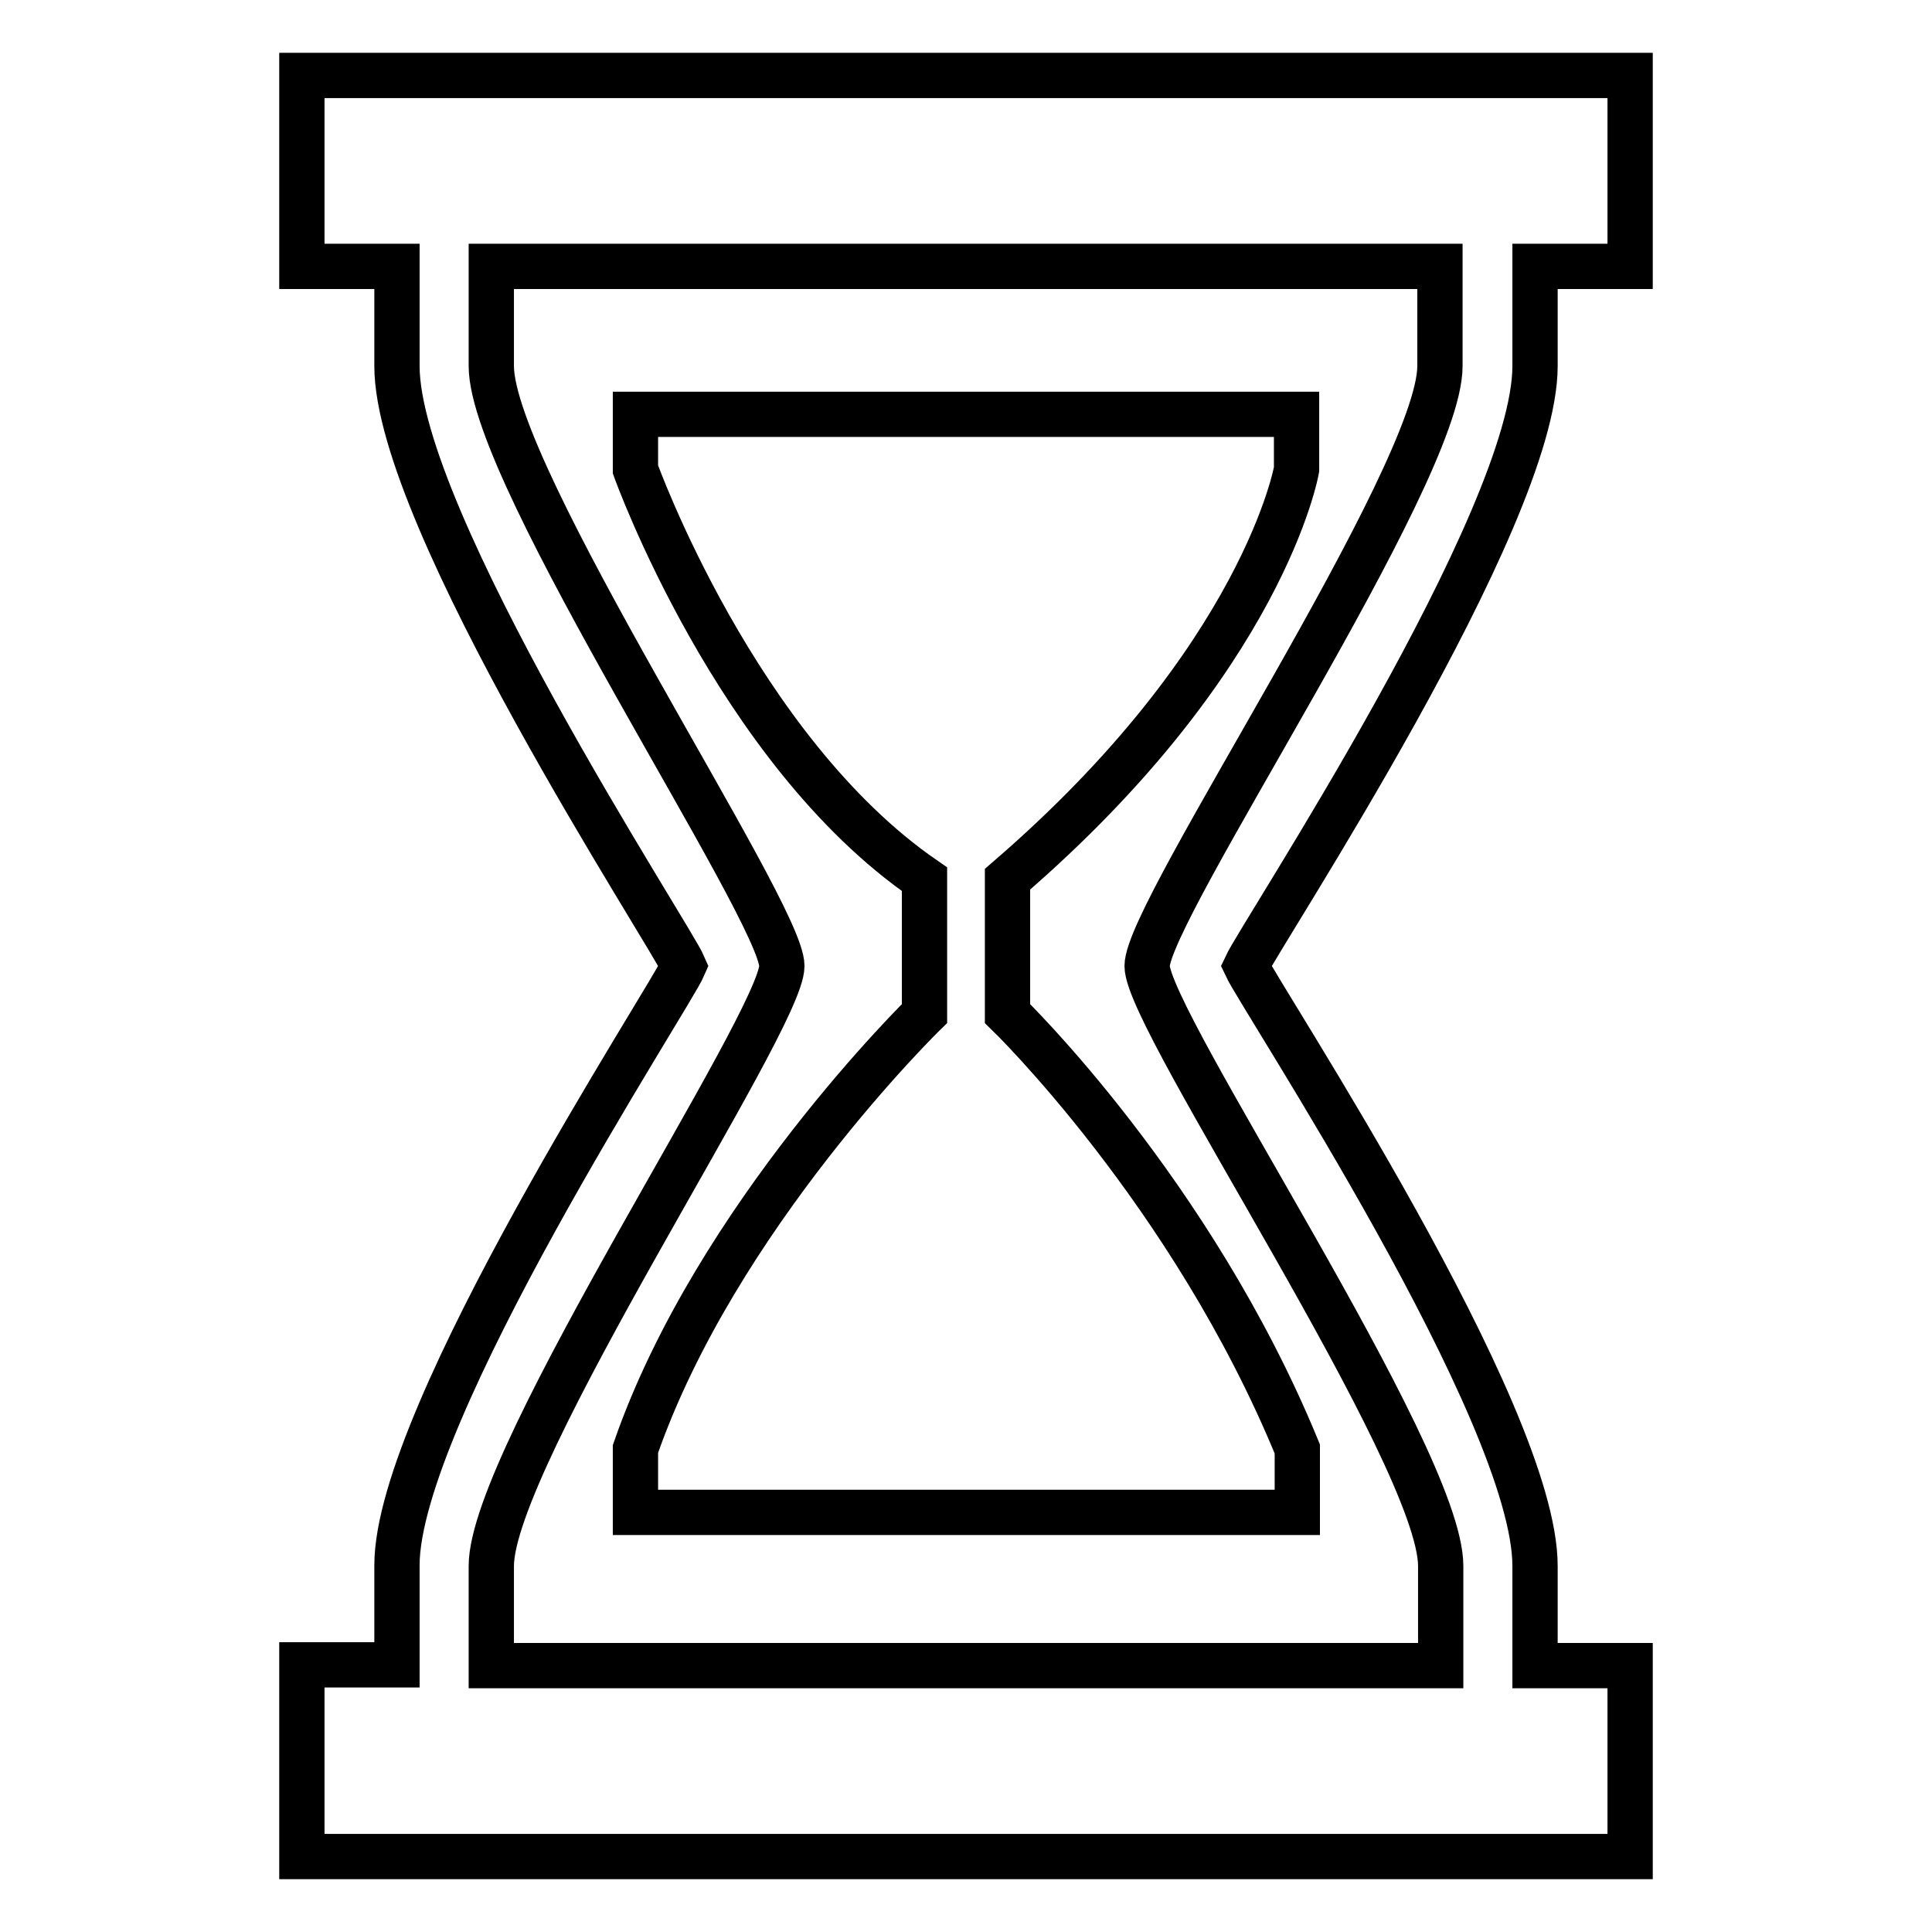
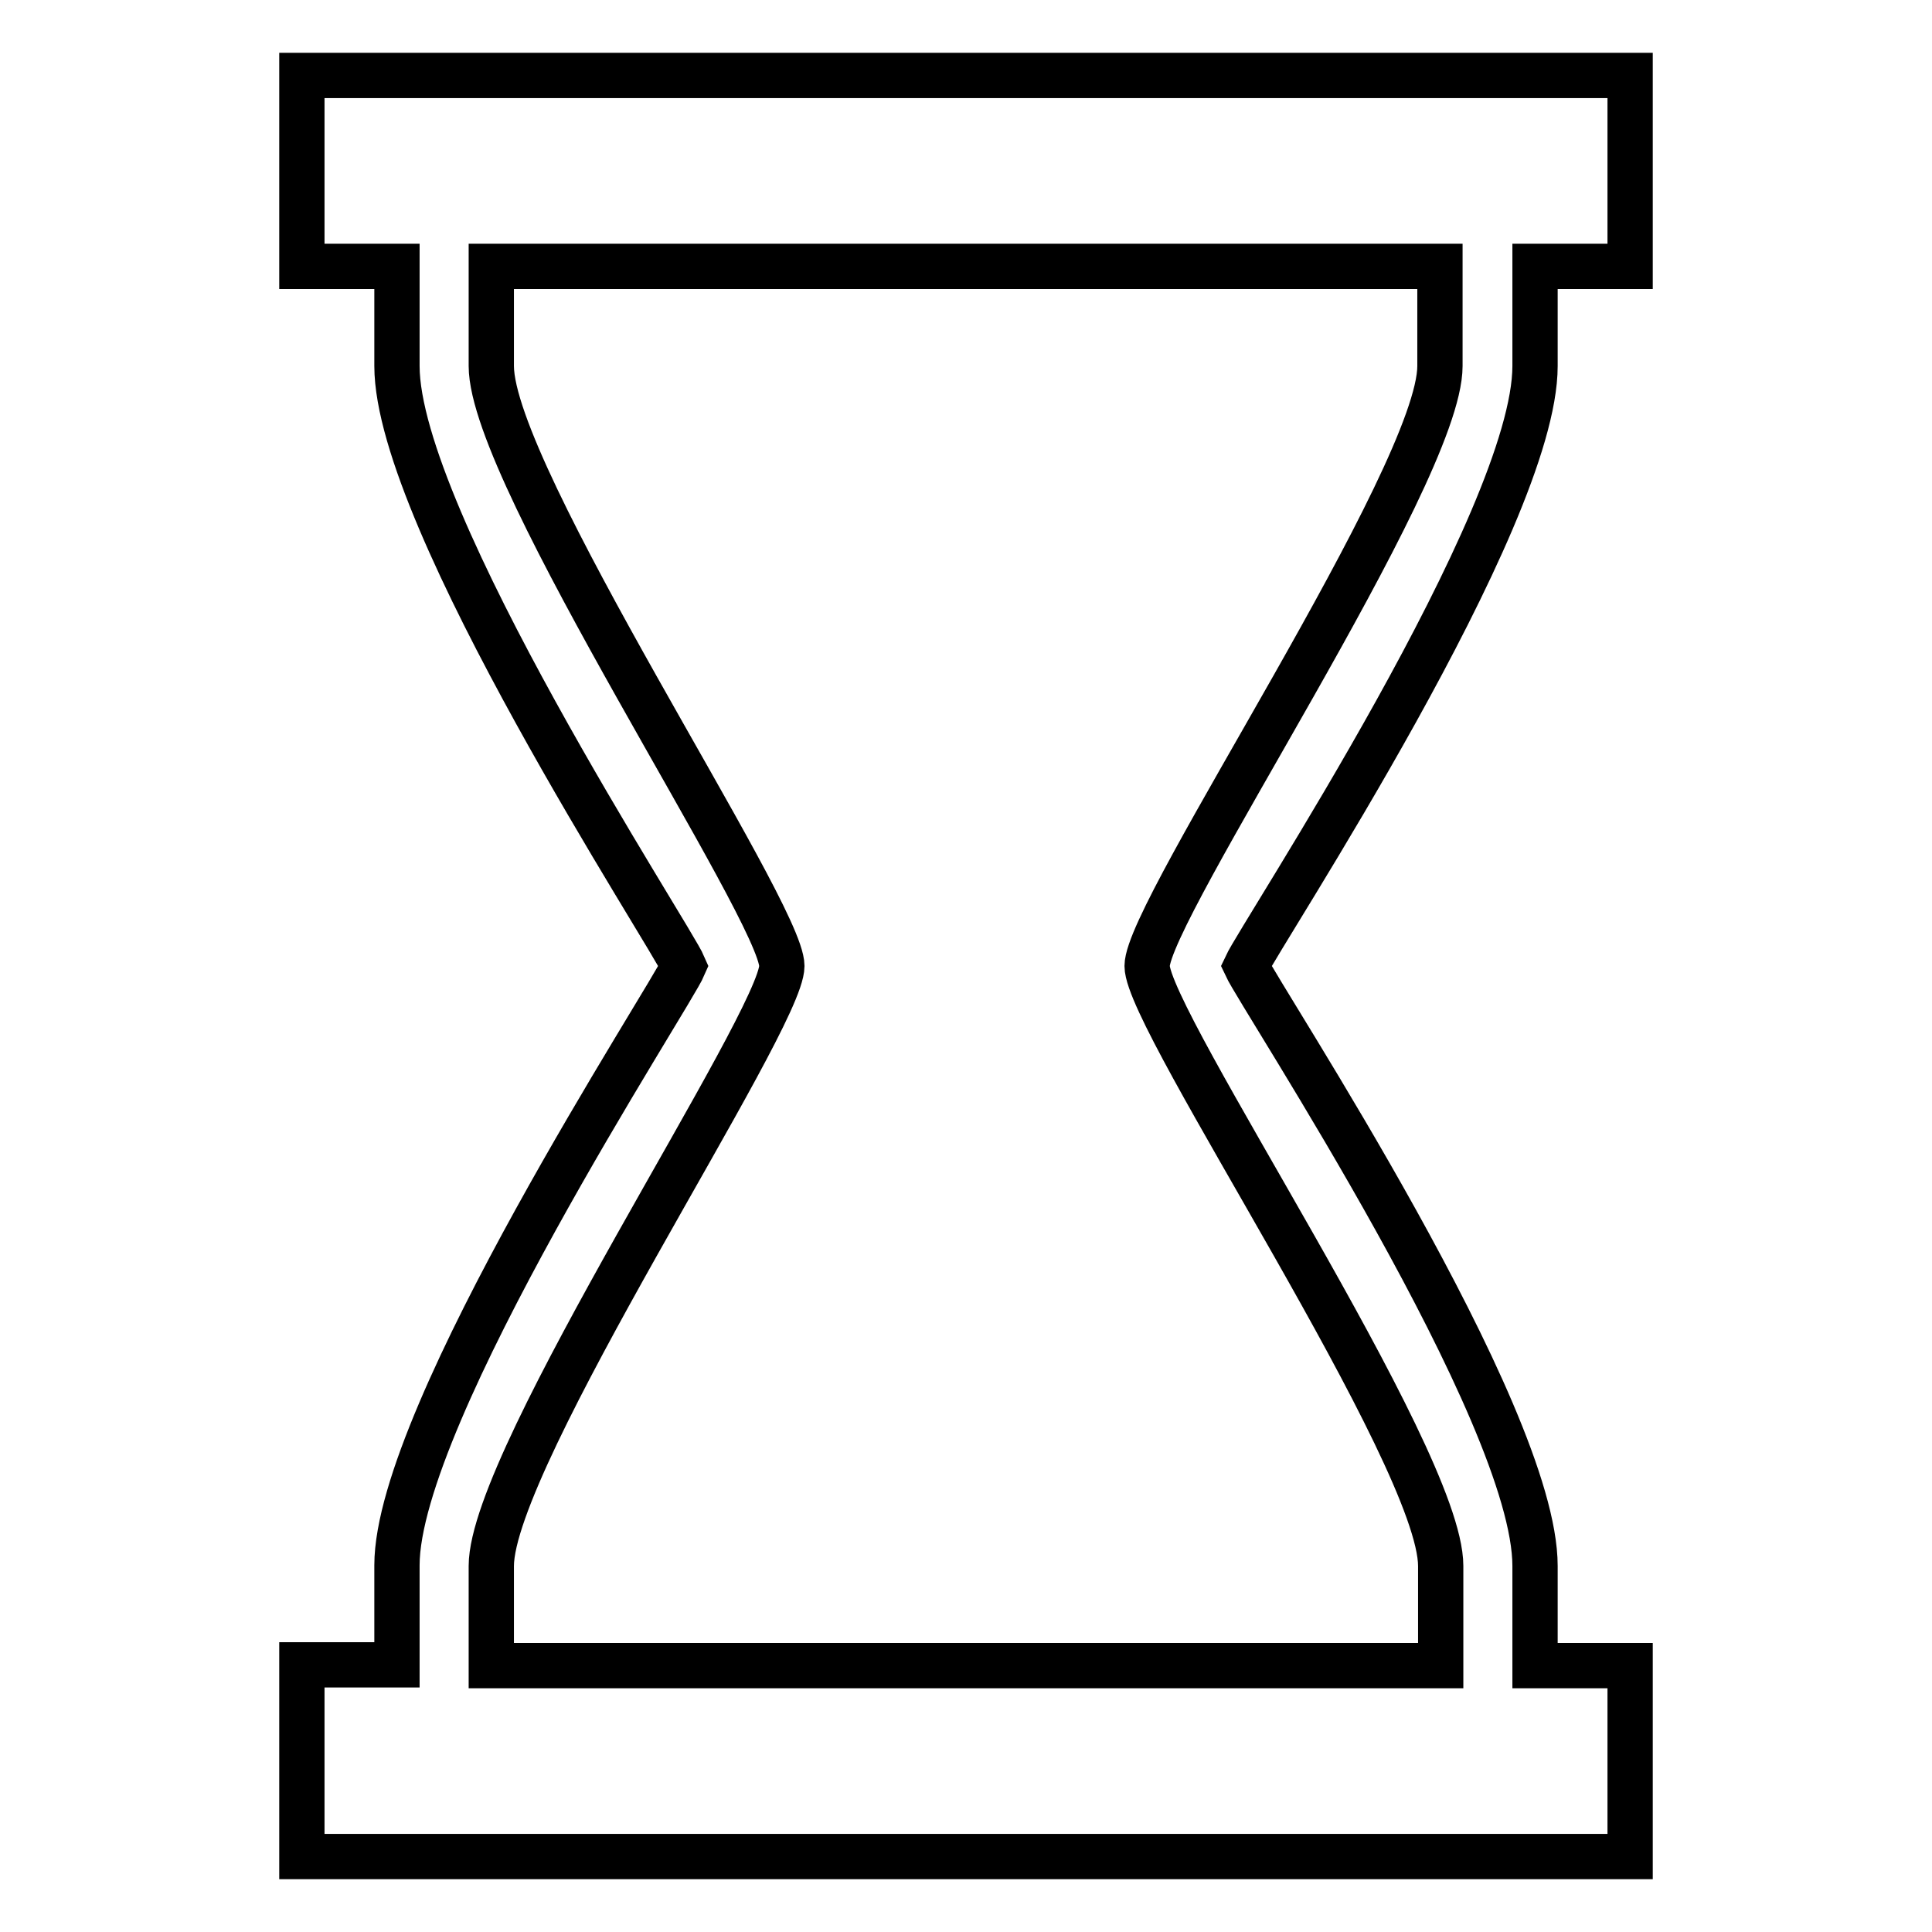
<svg xmlns="http://www.w3.org/2000/svg" version="1.1" x="0px" y="0px" viewBox="0 0 256 256" enable-background="new 0 0 256 256" xml:space="preserve">
  <g>
    <g>
      <g>
-         <path stroke-width="6" fill-opacity="0" stroke="#000000" d="M171.8,62.2v-7.3H84.2v7.3c0,0,13.3,37.1,38.3,54.3v17.8c0,0-27.6,26.9-38.3,57.7v8.4h87.7V192c-14-34.1-38.4-57.7-38.4-57.7v-17.8C167.5,87.2,171.8,62.2,171.8,62.2z" />
        <path stroke-width="6" fill-opacity="0" stroke="#000000" d="M203.4,48.5V35.3H216V10H40v25.3h12.6v13.2c0,20.3,36.3,75.5,38,79.5c-1.7,4-38,59.3-38,79.4v13.2H40V246h176v-25.3h-12.6v-13.2c0-20.3-36.3-75.2-38.3-79.5C167.1,123.7,203.4,68.8,203.4,48.5z M190.9,207.5v13.2H65.1v-13.2c0-14.5,38.5-72.2,38.5-79.5c0-7.3-38.5-64.9-38.5-79.5V35.3h125.7v13.2c0,14.5-38.8,72.1-38.8,79.5C152,135.3,190.9,192.9,190.9,207.5z" />
        <g />
        <g />
        <g />
        <g />
        <g />
        <g />
        <g />
        <g />
        <g />
        <g />
        <g />
        <g />
        <g />
        <g />
        <g />
      </g>
      <g />
      <g />
      <g />
      <g />
      <g />
      <g />
      <g />
      <g />
      <g />
      <g />
      <g />
      <g />
      <g />
      <g />
      <g />
    </g>
  </g>
</svg>